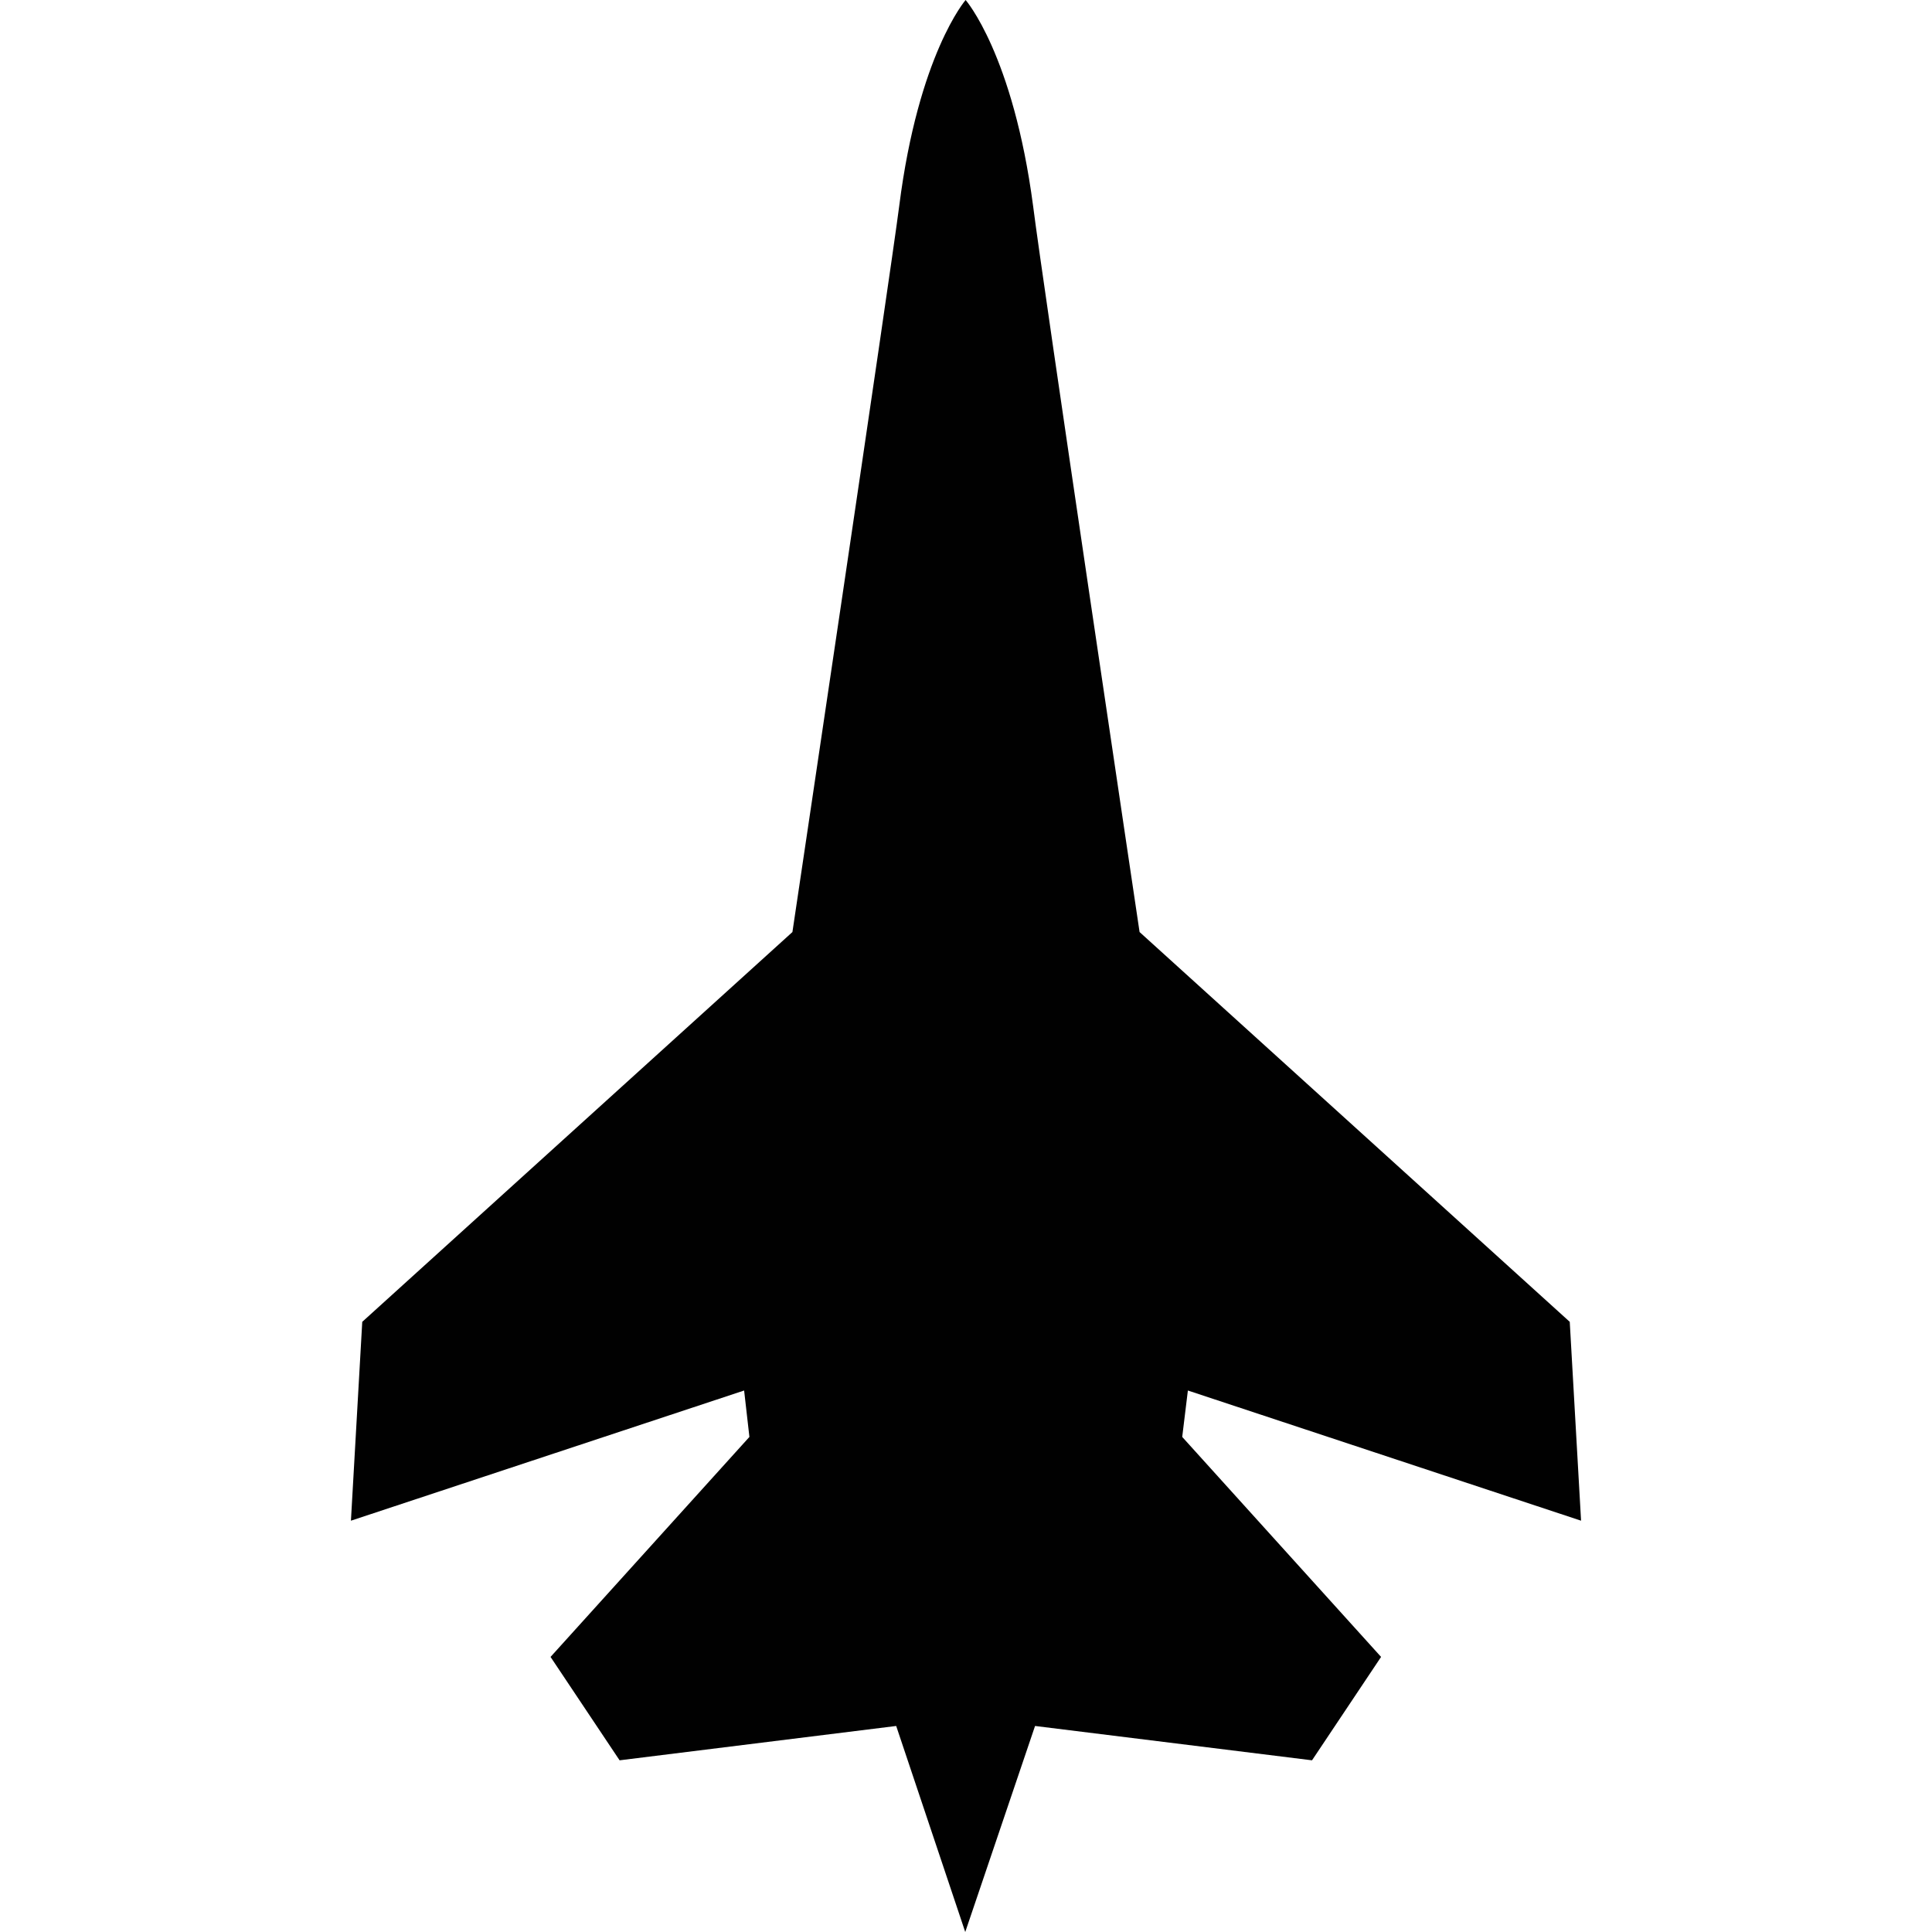
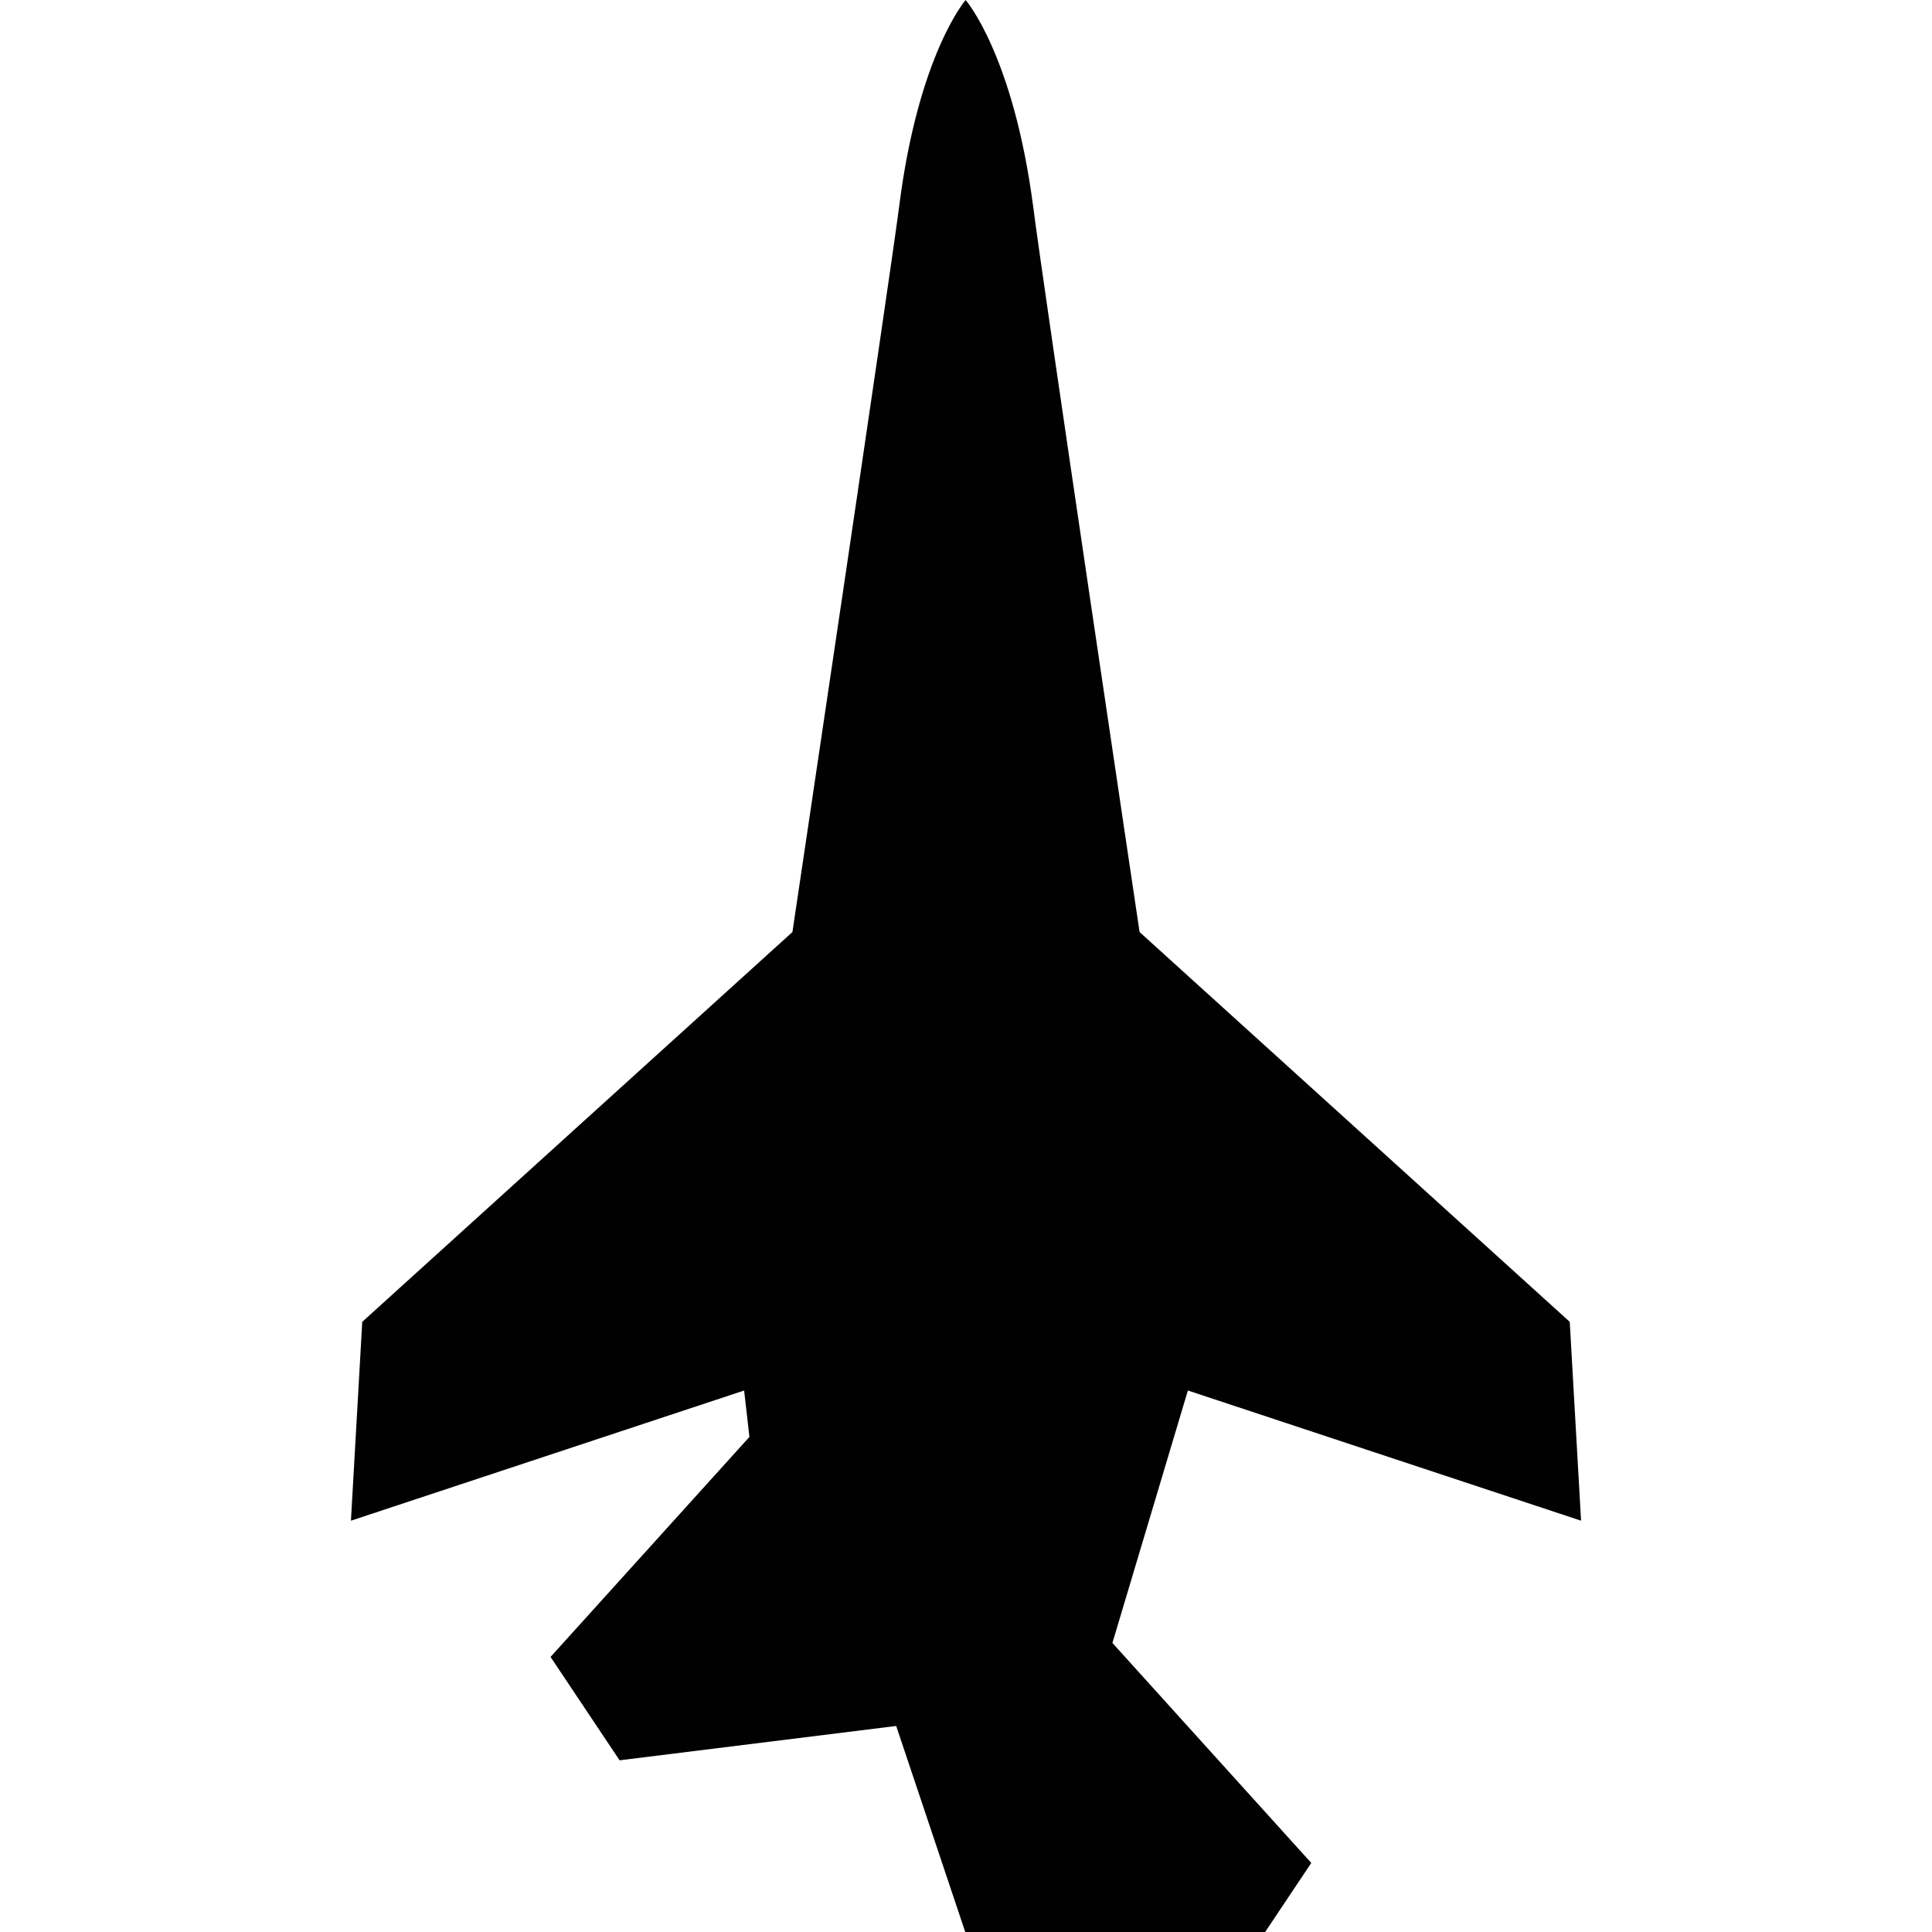
<svg xmlns="http://www.w3.org/2000/svg" version="1.1" id="Layer_1" x="0px" y="0px" width="512px" height="512px" viewBox="0 0 512 512" style="enable-background:new 0 0 512 512;" xml:space="preserve">
  <style type="text/css">

	.st0{fill:#010101;}

</style>
-   <path class="st0" d="M314.8,368.5L419,403l-3-52.7L302,247c0,0-25.9-173.7-28.2-192.3C268.5,14.4,255.9,0,255.9,0  s-12.5,14.4-17.6,54.6C235.9,73.3,210,247,210,247L96,350.3L93,403l104.2-34.5l1.4,12.3l-52.7,58.3l18.3,27.4l73.3-9.1l18.3,54.6  l18.5-54.6l73.4,9.1l18.3-27.4l-52.7-58.3L314.8,368.5z" />
+   <path class="st0" d="M314.8,368.5L419,403l-3-52.7L302,247c0,0-25.9-173.7-28.2-192.3C268.5,14.4,255.9,0,255.9,0  s-12.5,14.4-17.6,54.6C235.9,73.3,210,247,210,247L96,350.3L93,403l104.2-34.5l1.4,12.3l-52.7,58.3l18.3,27.4l73.3-9.1l18.3,54.6  l73.4,9.1l18.3-27.4l-52.7-58.3L314.8,368.5z" />
</svg>